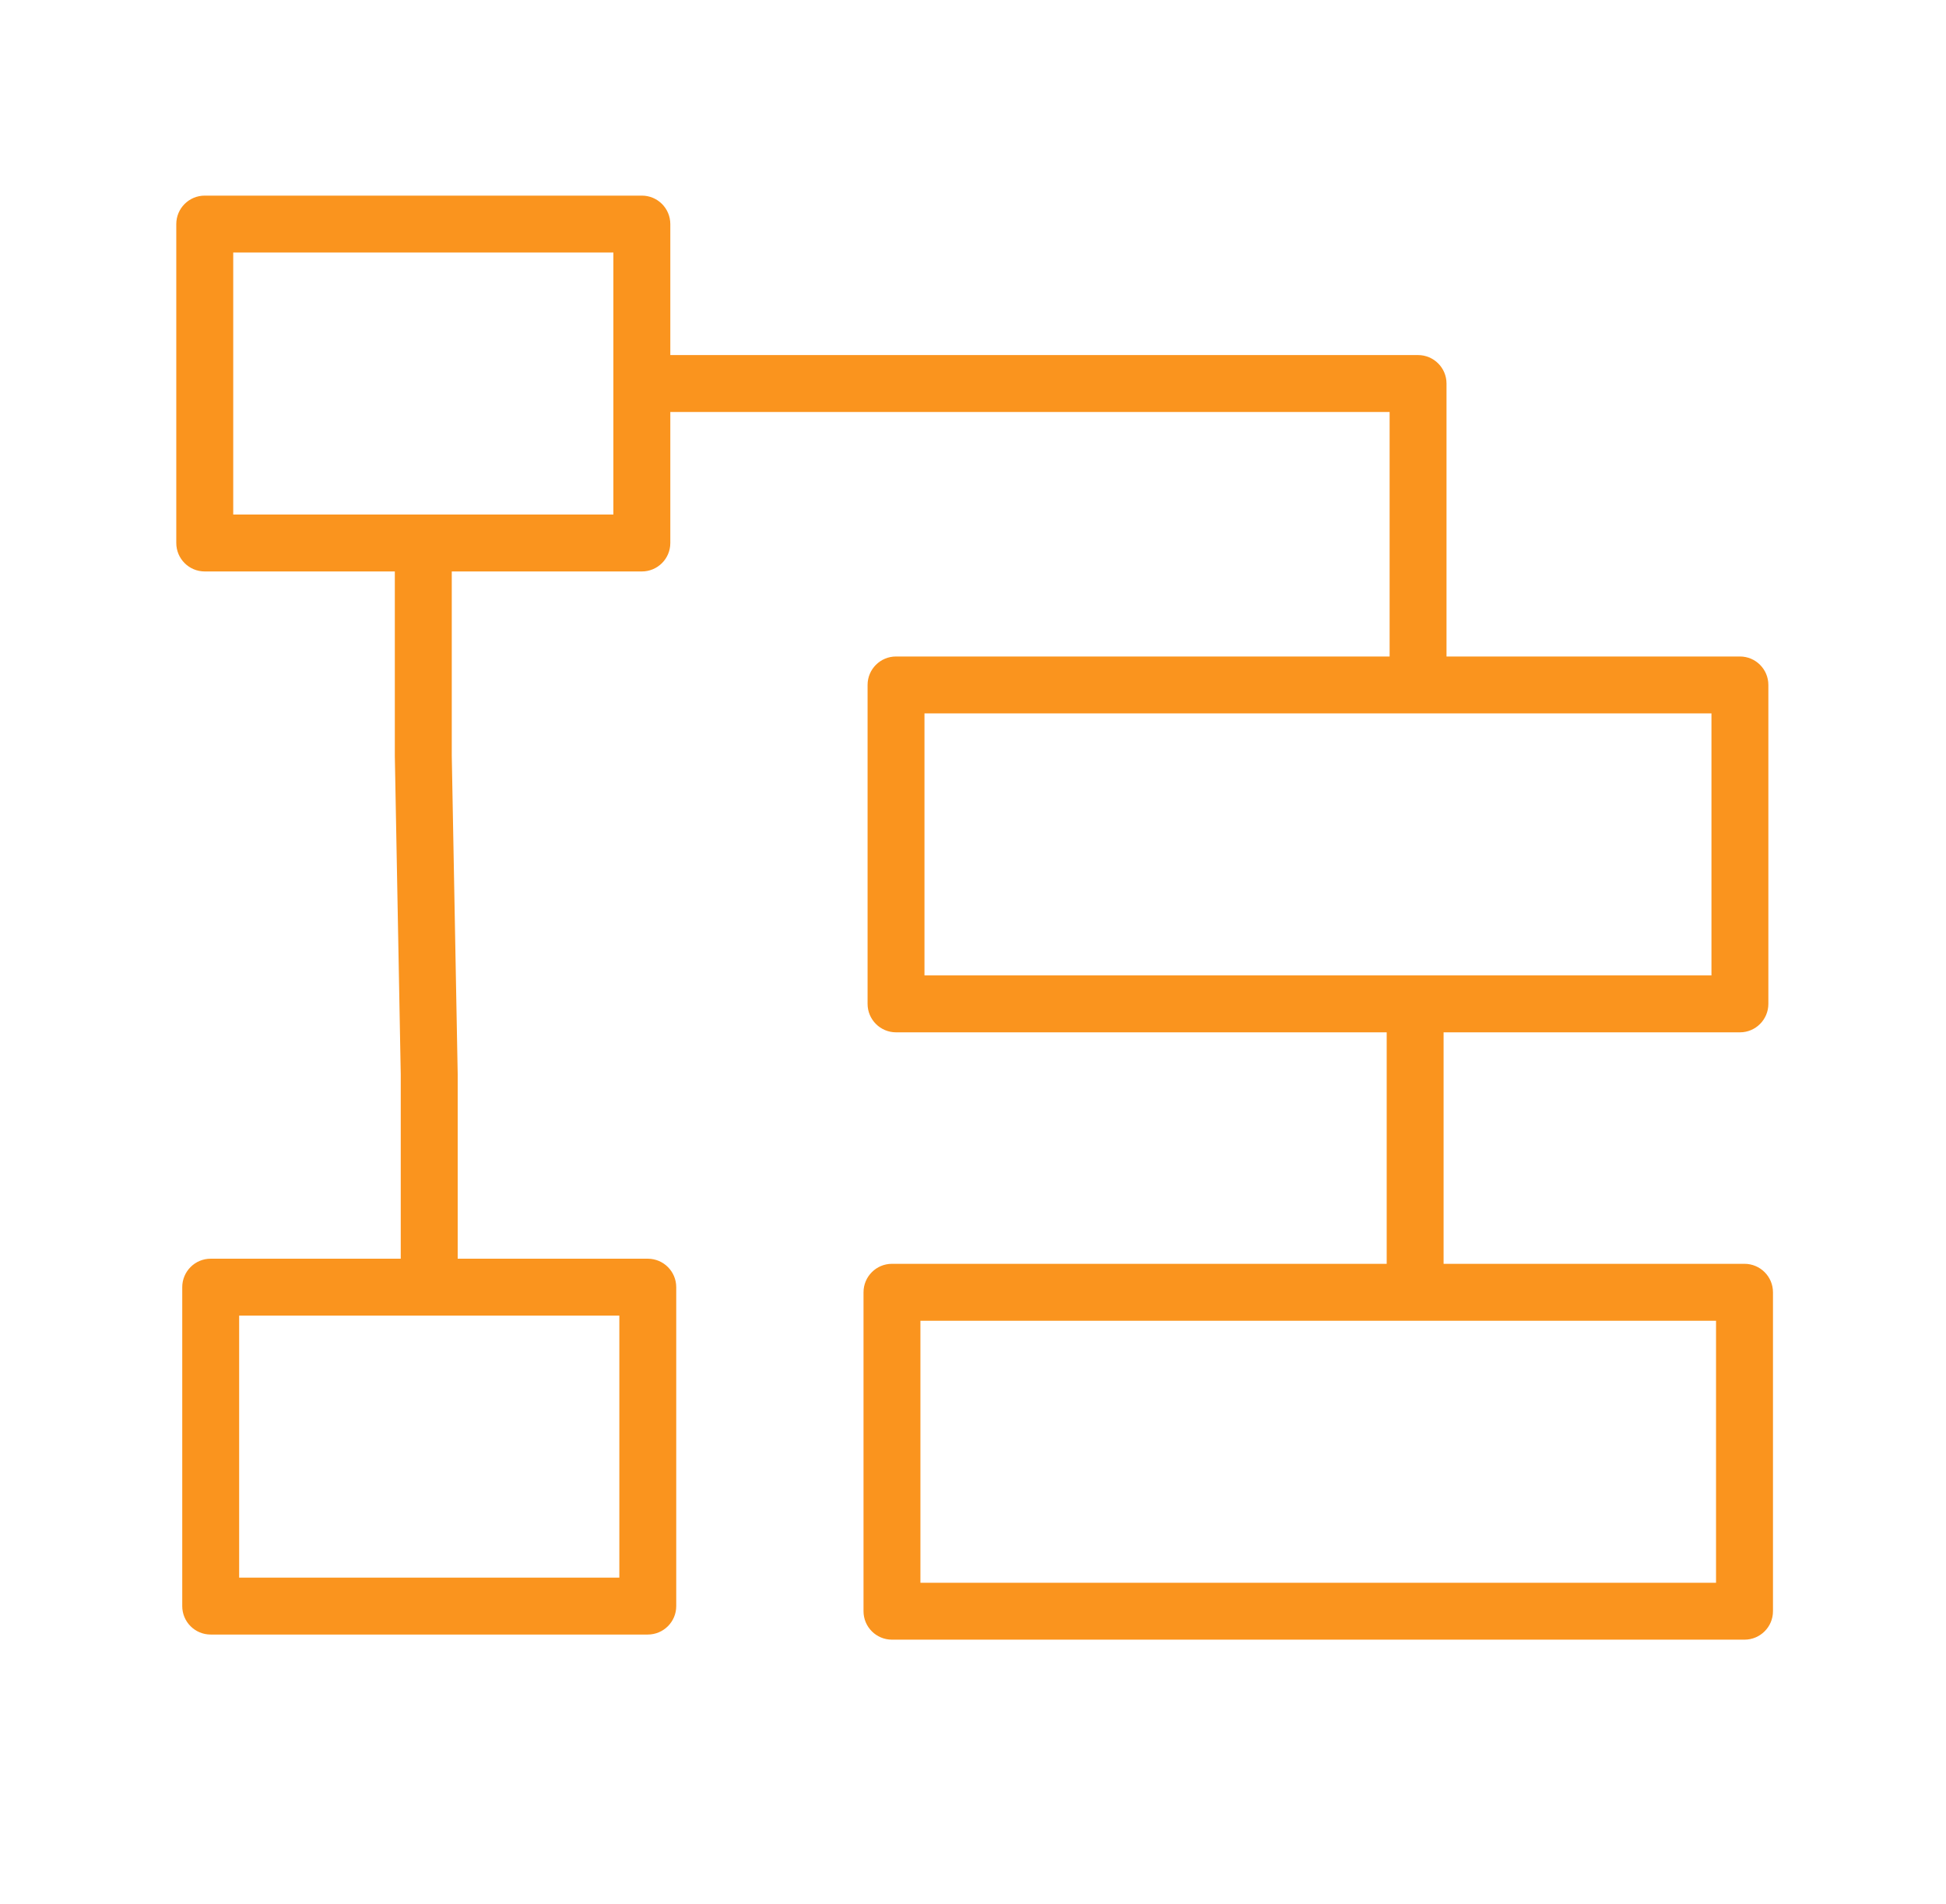
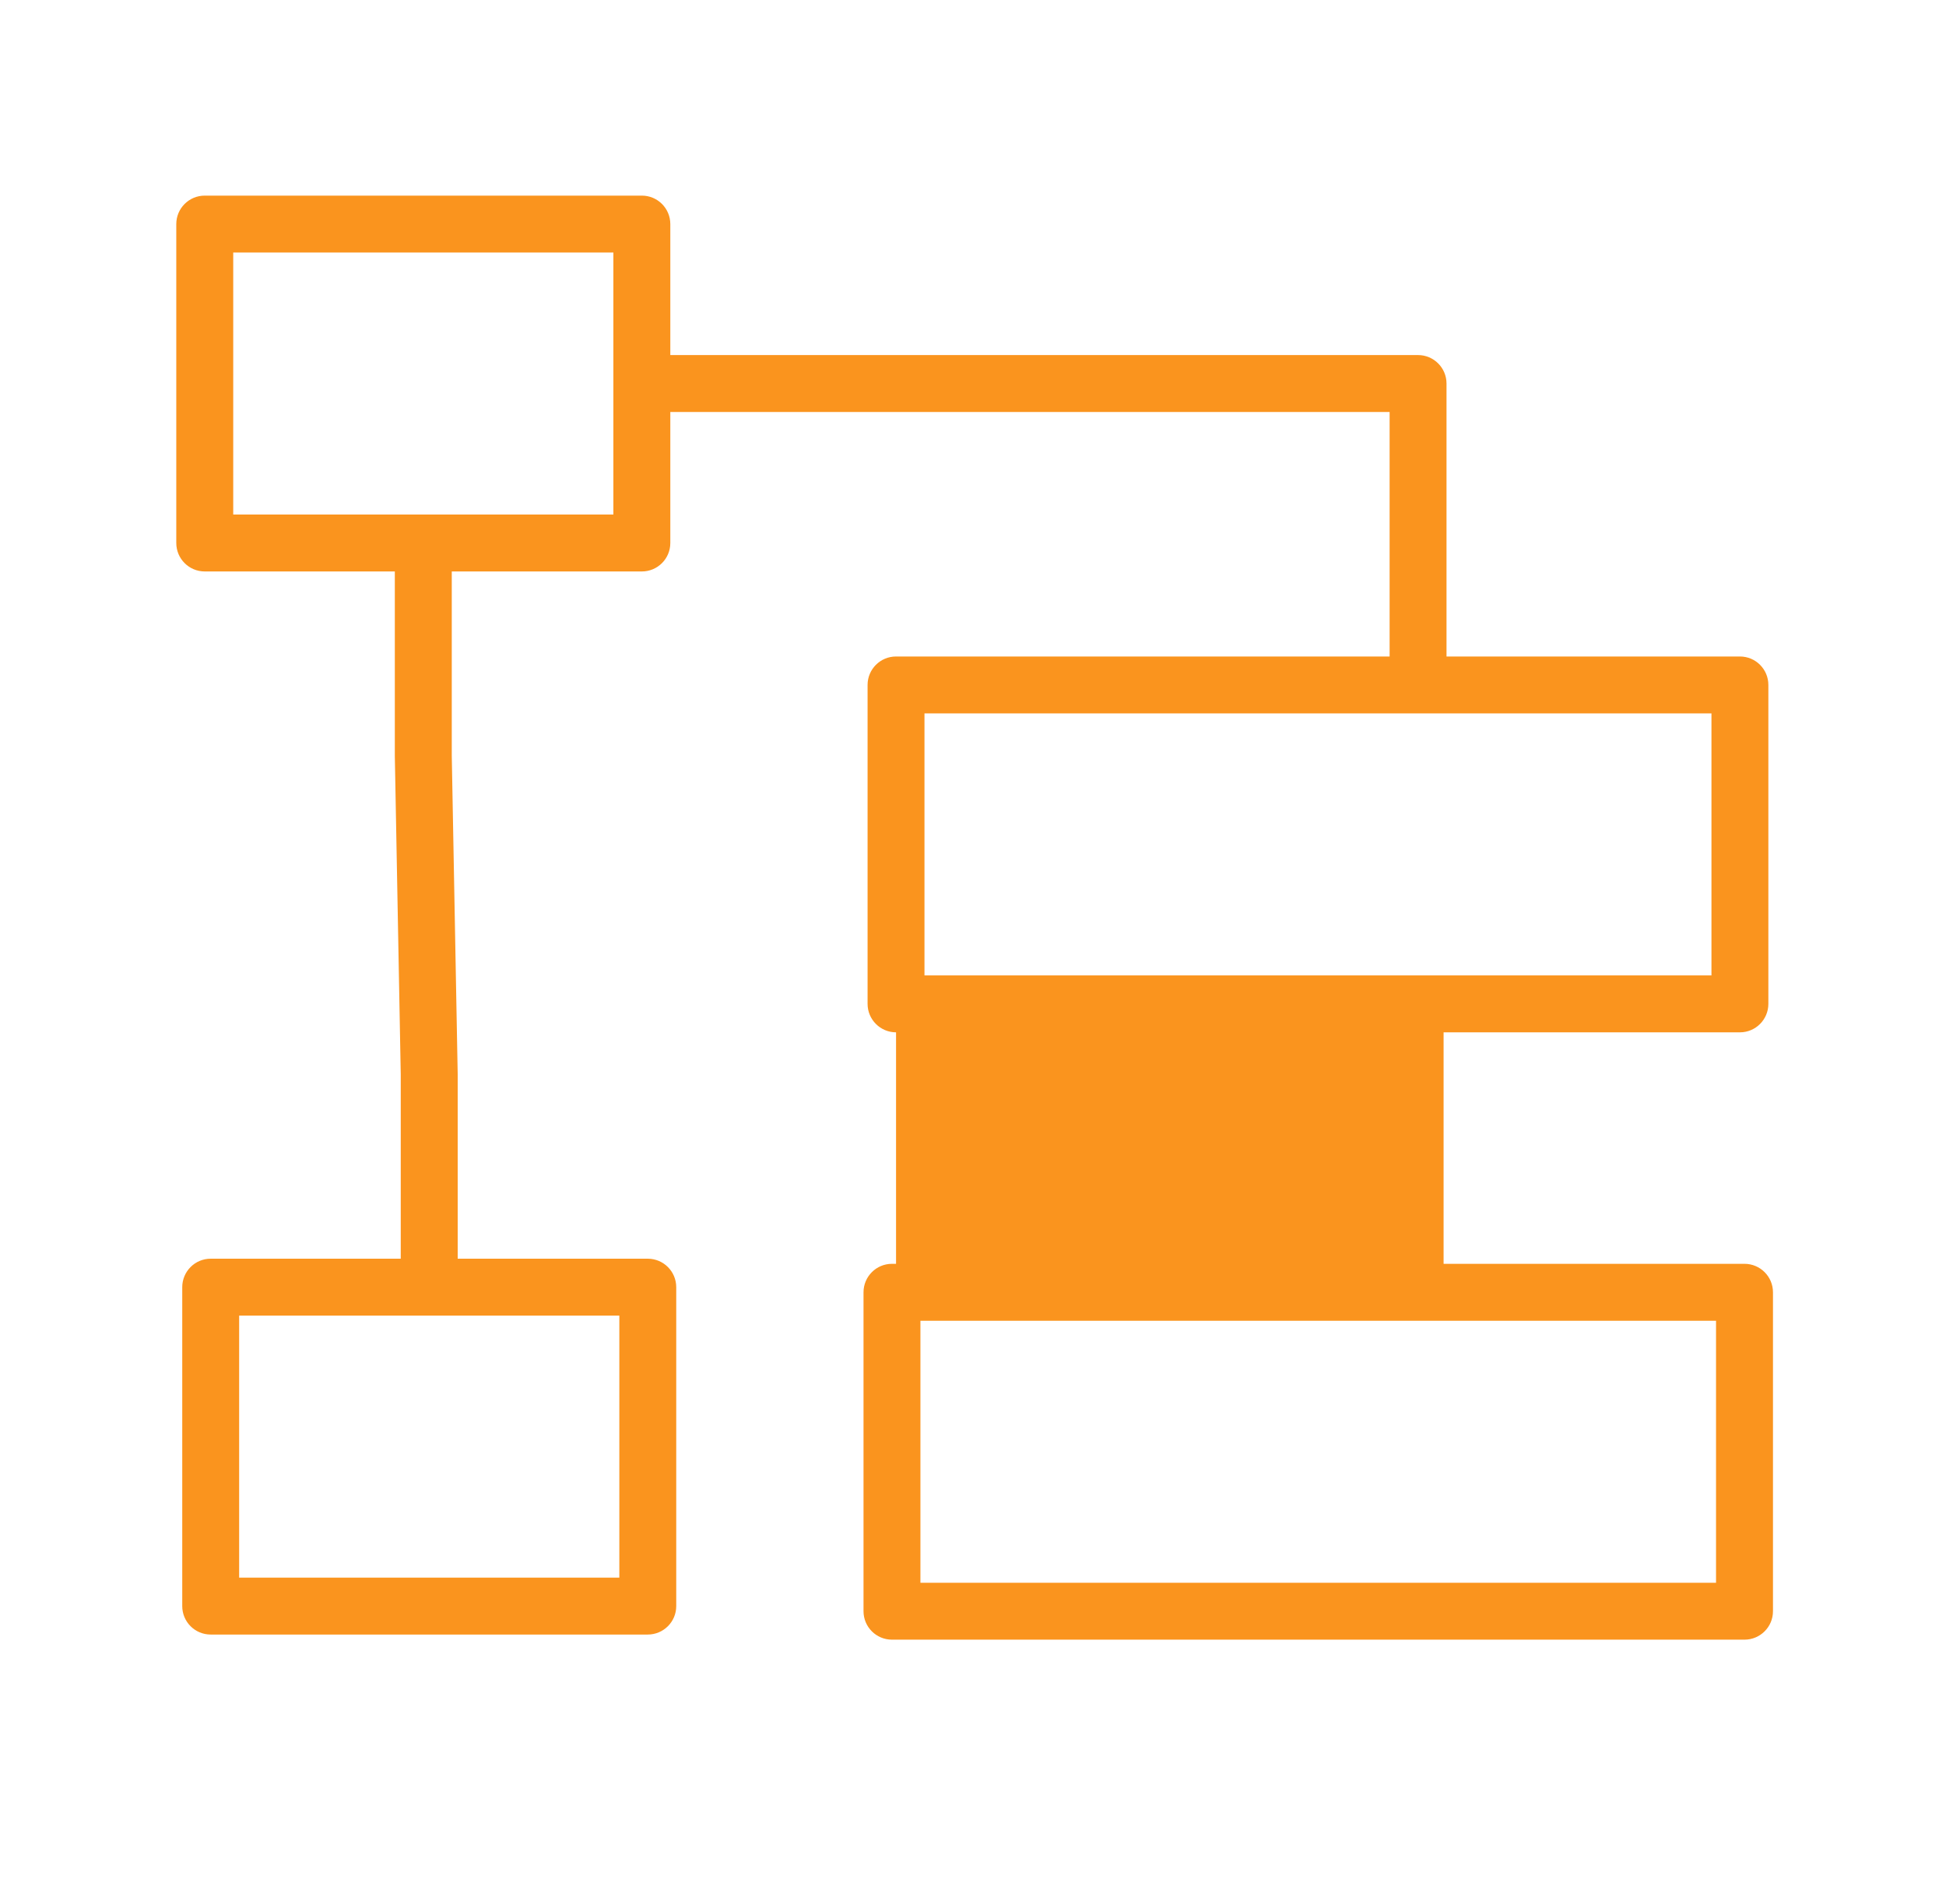
<svg xmlns="http://www.w3.org/2000/svg" width="46" height="45" viewBox="0 0 46 45" fill="none">
-   <path d="M41.237 29.874H34.124V24.402H41.129C41.5 24.402 41.801 24.1 41.801 23.729V16.191C41.801 15.819 41.5 15.518 41.129 15.518H34.193V9.066C34.193 8.694 33.891 8.393 33.52 8.393H15.845V5.297C15.845 4.925 15.544 4.624 15.172 4.624H4.84C4.468 4.624 4.167 4.925 4.167 5.297V12.835C4.167 13.207 4.468 13.508 4.84 13.508H9.333V17.874L9.473 25.4V29.753H4.98C4.608 29.753 4.308 30.055 4.308 30.426V37.965C4.308 38.336 4.608 38.637 4.98 38.637H15.312C15.684 38.637 15.985 38.336 15.985 37.965V30.426C15.985 30.055 15.684 29.753 15.312 29.753H10.819V25.387L10.679 17.861V13.508H15.172C15.544 13.508 15.845 13.207 15.845 12.835V9.739H32.848V15.518H21.181C20.809 15.518 20.508 15.819 20.508 16.191V23.729C20.508 24.1 20.809 24.402 21.181 24.402H32.779V29.874H21.084C20.713 29.874 20.412 30.175 20.412 30.547V38.086C20.412 38.457 20.713 38.758 21.084 38.758H41.237C41.608 38.758 41.91 38.457 41.91 38.086V30.547C41.91 30.175 41.608 29.874 41.237 29.874ZM14.64 37.292H5.653V31.098H14.64V37.292ZM14.499 12.163H5.513V5.969H14.499V12.163ZM21.853 16.863H40.456V23.056H21.853V16.863ZM40.564 37.413H21.757V31.22H40.564V37.413Z" fill="#FA941E" />
+   <path d="M41.237 29.874H34.124V24.402H41.129C41.5 24.402 41.801 24.1 41.801 23.729V16.191C41.801 15.819 41.5 15.518 41.129 15.518H34.193V9.066C34.193 8.694 33.891 8.393 33.52 8.393H15.845V5.297C15.845 4.925 15.544 4.624 15.172 4.624H4.84C4.468 4.624 4.167 4.925 4.167 5.297V12.835C4.167 13.207 4.468 13.508 4.84 13.508H9.333V17.874L9.473 25.4V29.753H4.98C4.608 29.753 4.308 30.055 4.308 30.426V37.965C4.308 38.336 4.608 38.637 4.98 38.637H15.312C15.684 38.637 15.985 38.336 15.985 37.965V30.426C15.985 30.055 15.684 29.753 15.312 29.753H10.819V25.387L10.679 17.861V13.508H15.172C15.544 13.508 15.845 13.207 15.845 12.835V9.739H32.848V15.518H21.181C20.809 15.518 20.508 15.819 20.508 16.191V23.729C20.508 24.1 20.809 24.402 21.181 24.402V29.874H21.084C20.713 29.874 20.412 30.175 20.412 30.547V38.086C20.412 38.457 20.713 38.758 21.084 38.758H41.237C41.608 38.758 41.91 38.457 41.91 38.086V30.547C41.91 30.175 41.608 29.874 41.237 29.874ZM14.64 37.292H5.653V31.098H14.64V37.292ZM14.499 12.163H5.513V5.969H14.499V12.163ZM21.853 16.863H40.456V23.056H21.853V16.863ZM40.564 37.413H21.757V31.22H40.564V37.413Z" fill="#FA941E" />
</svg>